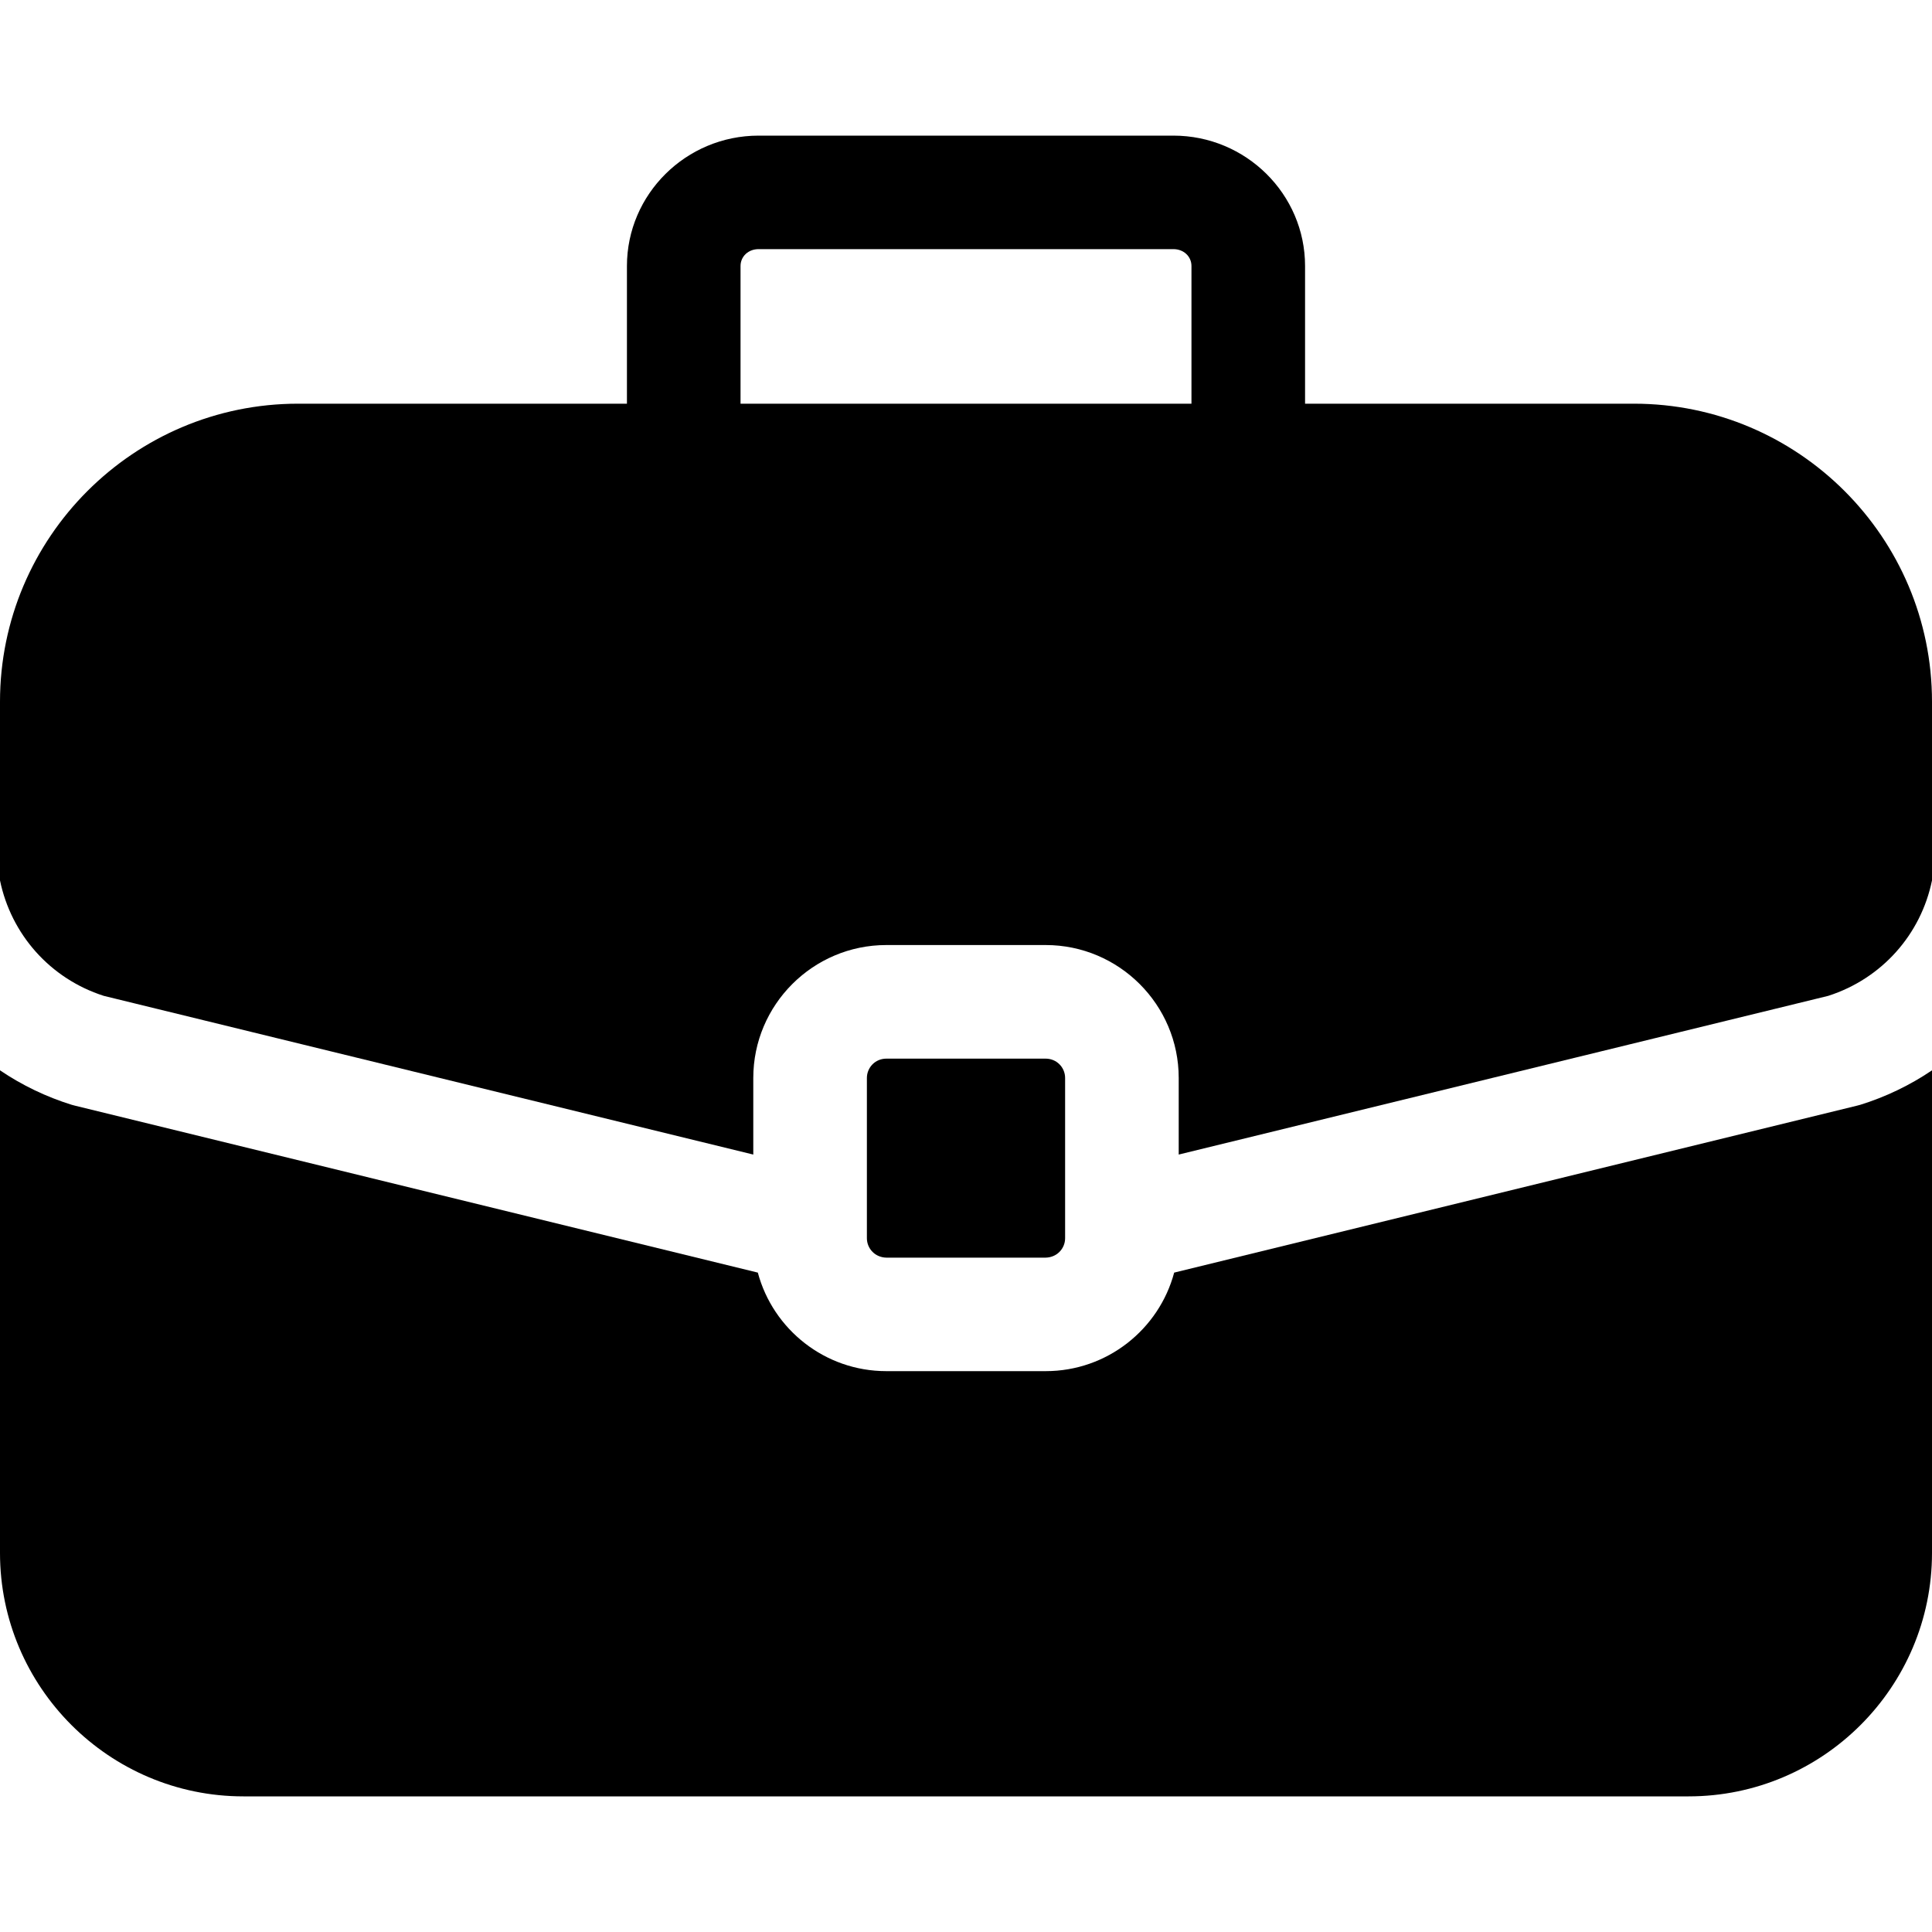
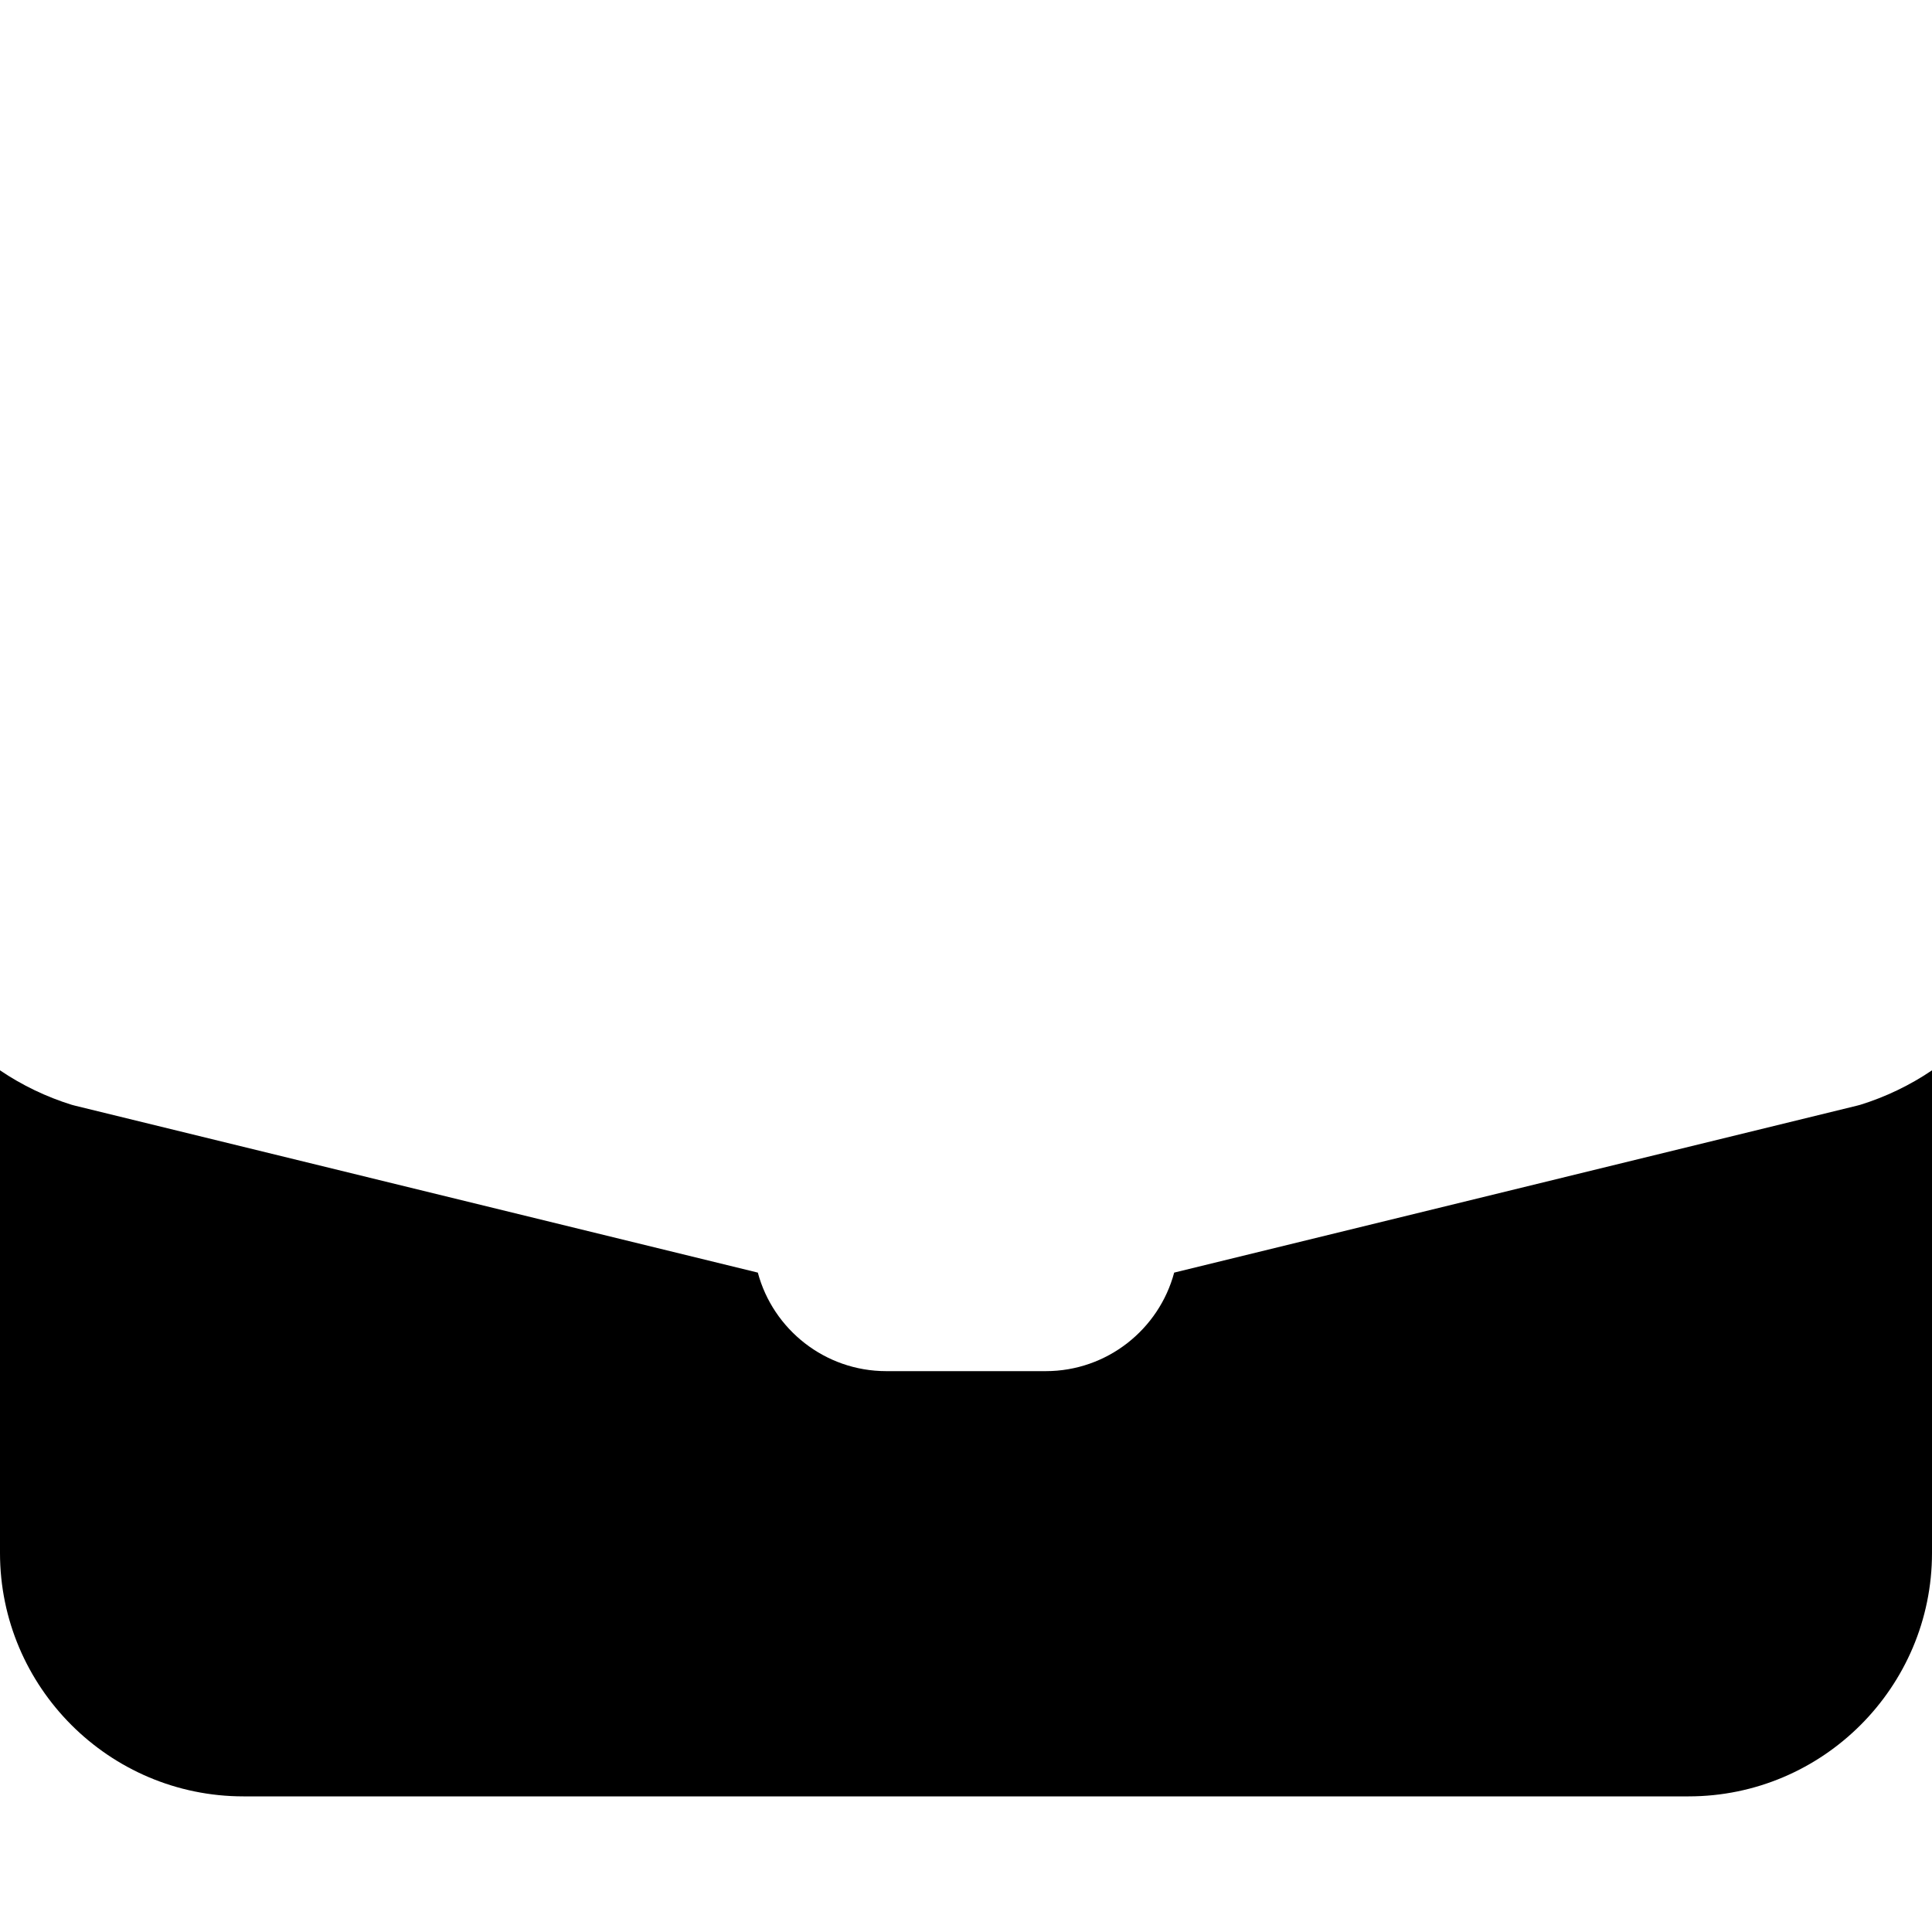
<svg xmlns="http://www.w3.org/2000/svg" width="20" height="20" viewBox="0 0 20 20" fill="none">
-   <path d="M10.825 10.959H9.175C9.121 10.959 9.07 10.98 9.033 11.017C8.995 11.055 8.974 11.106 8.974 11.159V12.818C8.974 12.871 8.995 12.922 9.033 12.96C9.07 12.997 9.121 13.018 9.175 13.019H10.825C10.879 13.018 10.93 12.997 10.967 12.96C11.005 12.922 11.026 12.871 11.026 12.818V11.159C11.026 11.106 11.005 11.055 10.967 11.017C10.93 10.98 10.879 10.959 10.825 10.959Z" fill="black" />
-   <path d="M16.915 4.179H13.51V2.754C13.51 2.01 12.898 1.404 12.147 1.404H7.853C7.102 1.404 6.49 2.01 6.49 2.754V4.179H3.085C1.384 4.179 0 5.563 0 7.264V9.114C0.115 9.671 0.517 10.13 1.074 10.309L7.798 11.952V11.159C7.798 10.401 8.416 9.783 9.175 9.783H10.825C11.584 9.783 12.202 10.401 12.202 11.159V11.952L18.926 10.309C19.483 10.13 19.886 9.671 20 9.114V7.264C20 5.563 18.616 4.179 16.915 4.179ZM12.334 4.179H7.666V2.754C7.666 2.655 7.746 2.579 7.853 2.579H12.147C12.254 2.579 12.334 2.655 12.334 2.754V4.179Z" fill="black" />
  <path d="M19.257 11.437C19.246 11.44 19.235 11.443 19.223 11.446L12.155 13.174C11.998 13.761 11.461 14.194 10.825 14.194H9.175C8.539 14.194 8.002 13.761 7.845 13.174L0.777 11.446C0.766 11.443 0.754 11.44 0.743 11.437C0.479 11.355 0.229 11.235 0 11.08L0 16.076C0 17.465 1.131 18.596 2.52 18.596H17.48C18.869 18.596 20 17.465 20 16.076V11.08C19.771 11.235 19.521 11.355 19.257 11.437Z" fill="black" />
</svg>